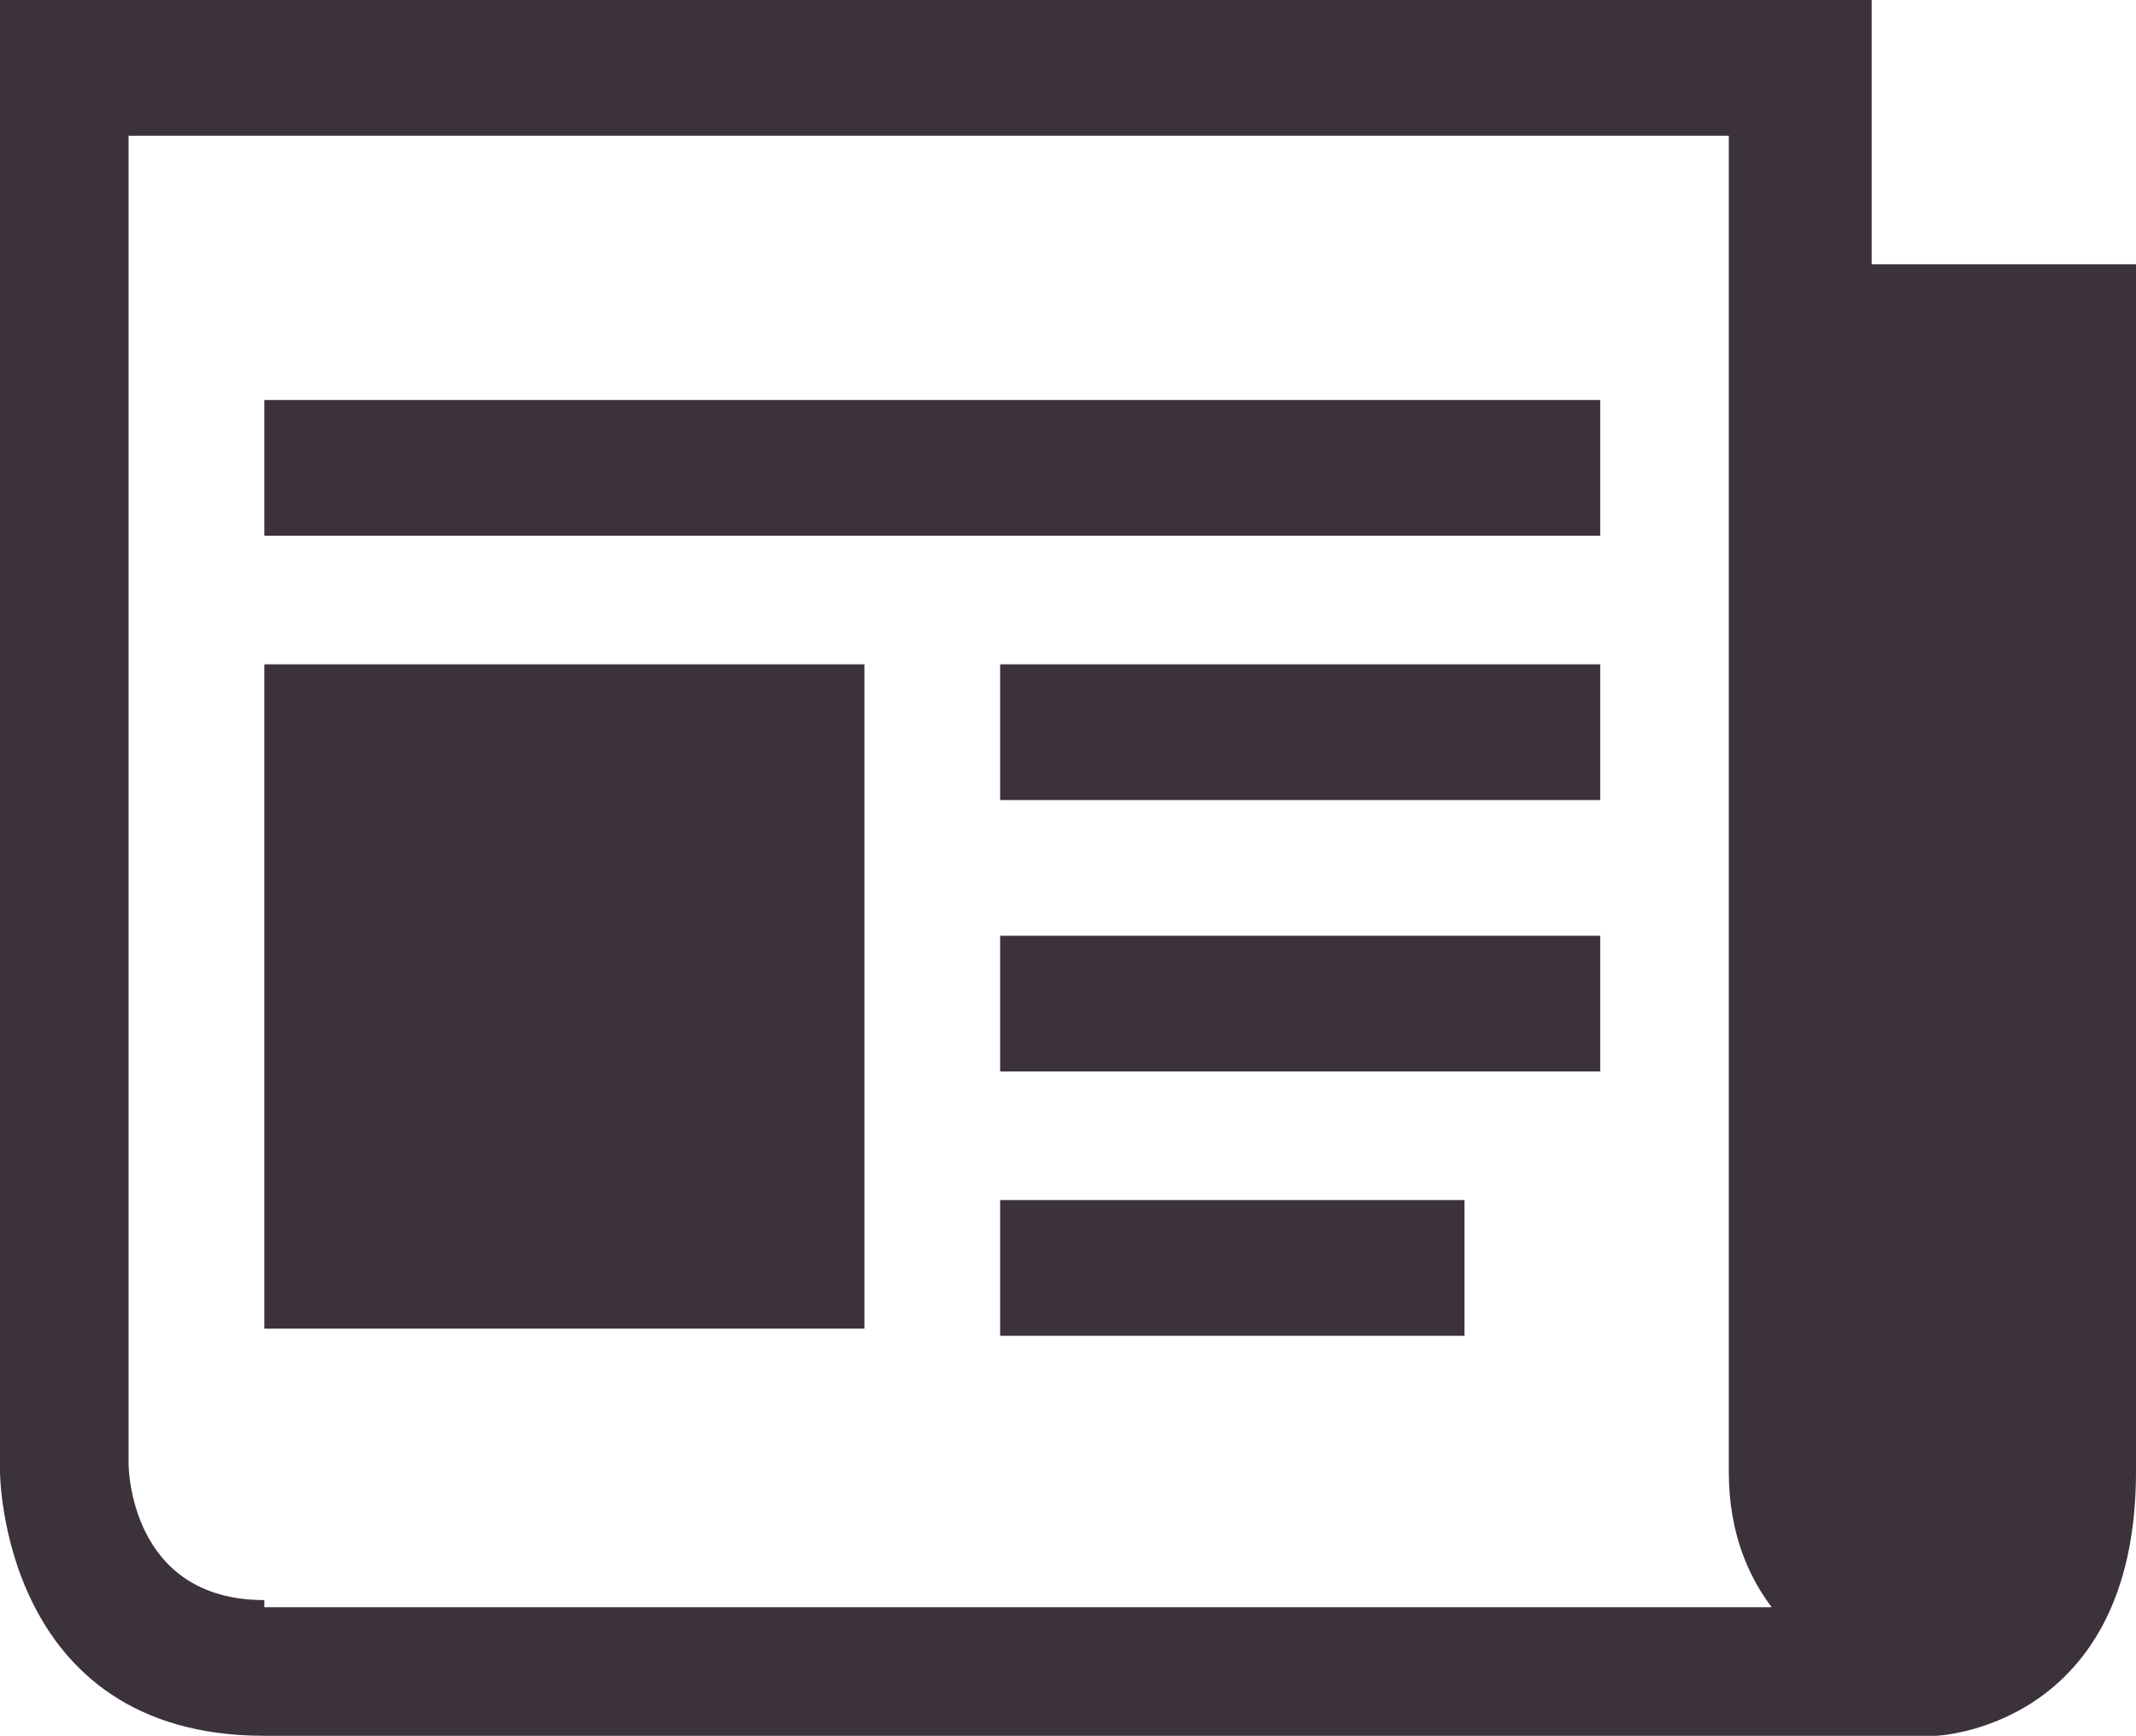
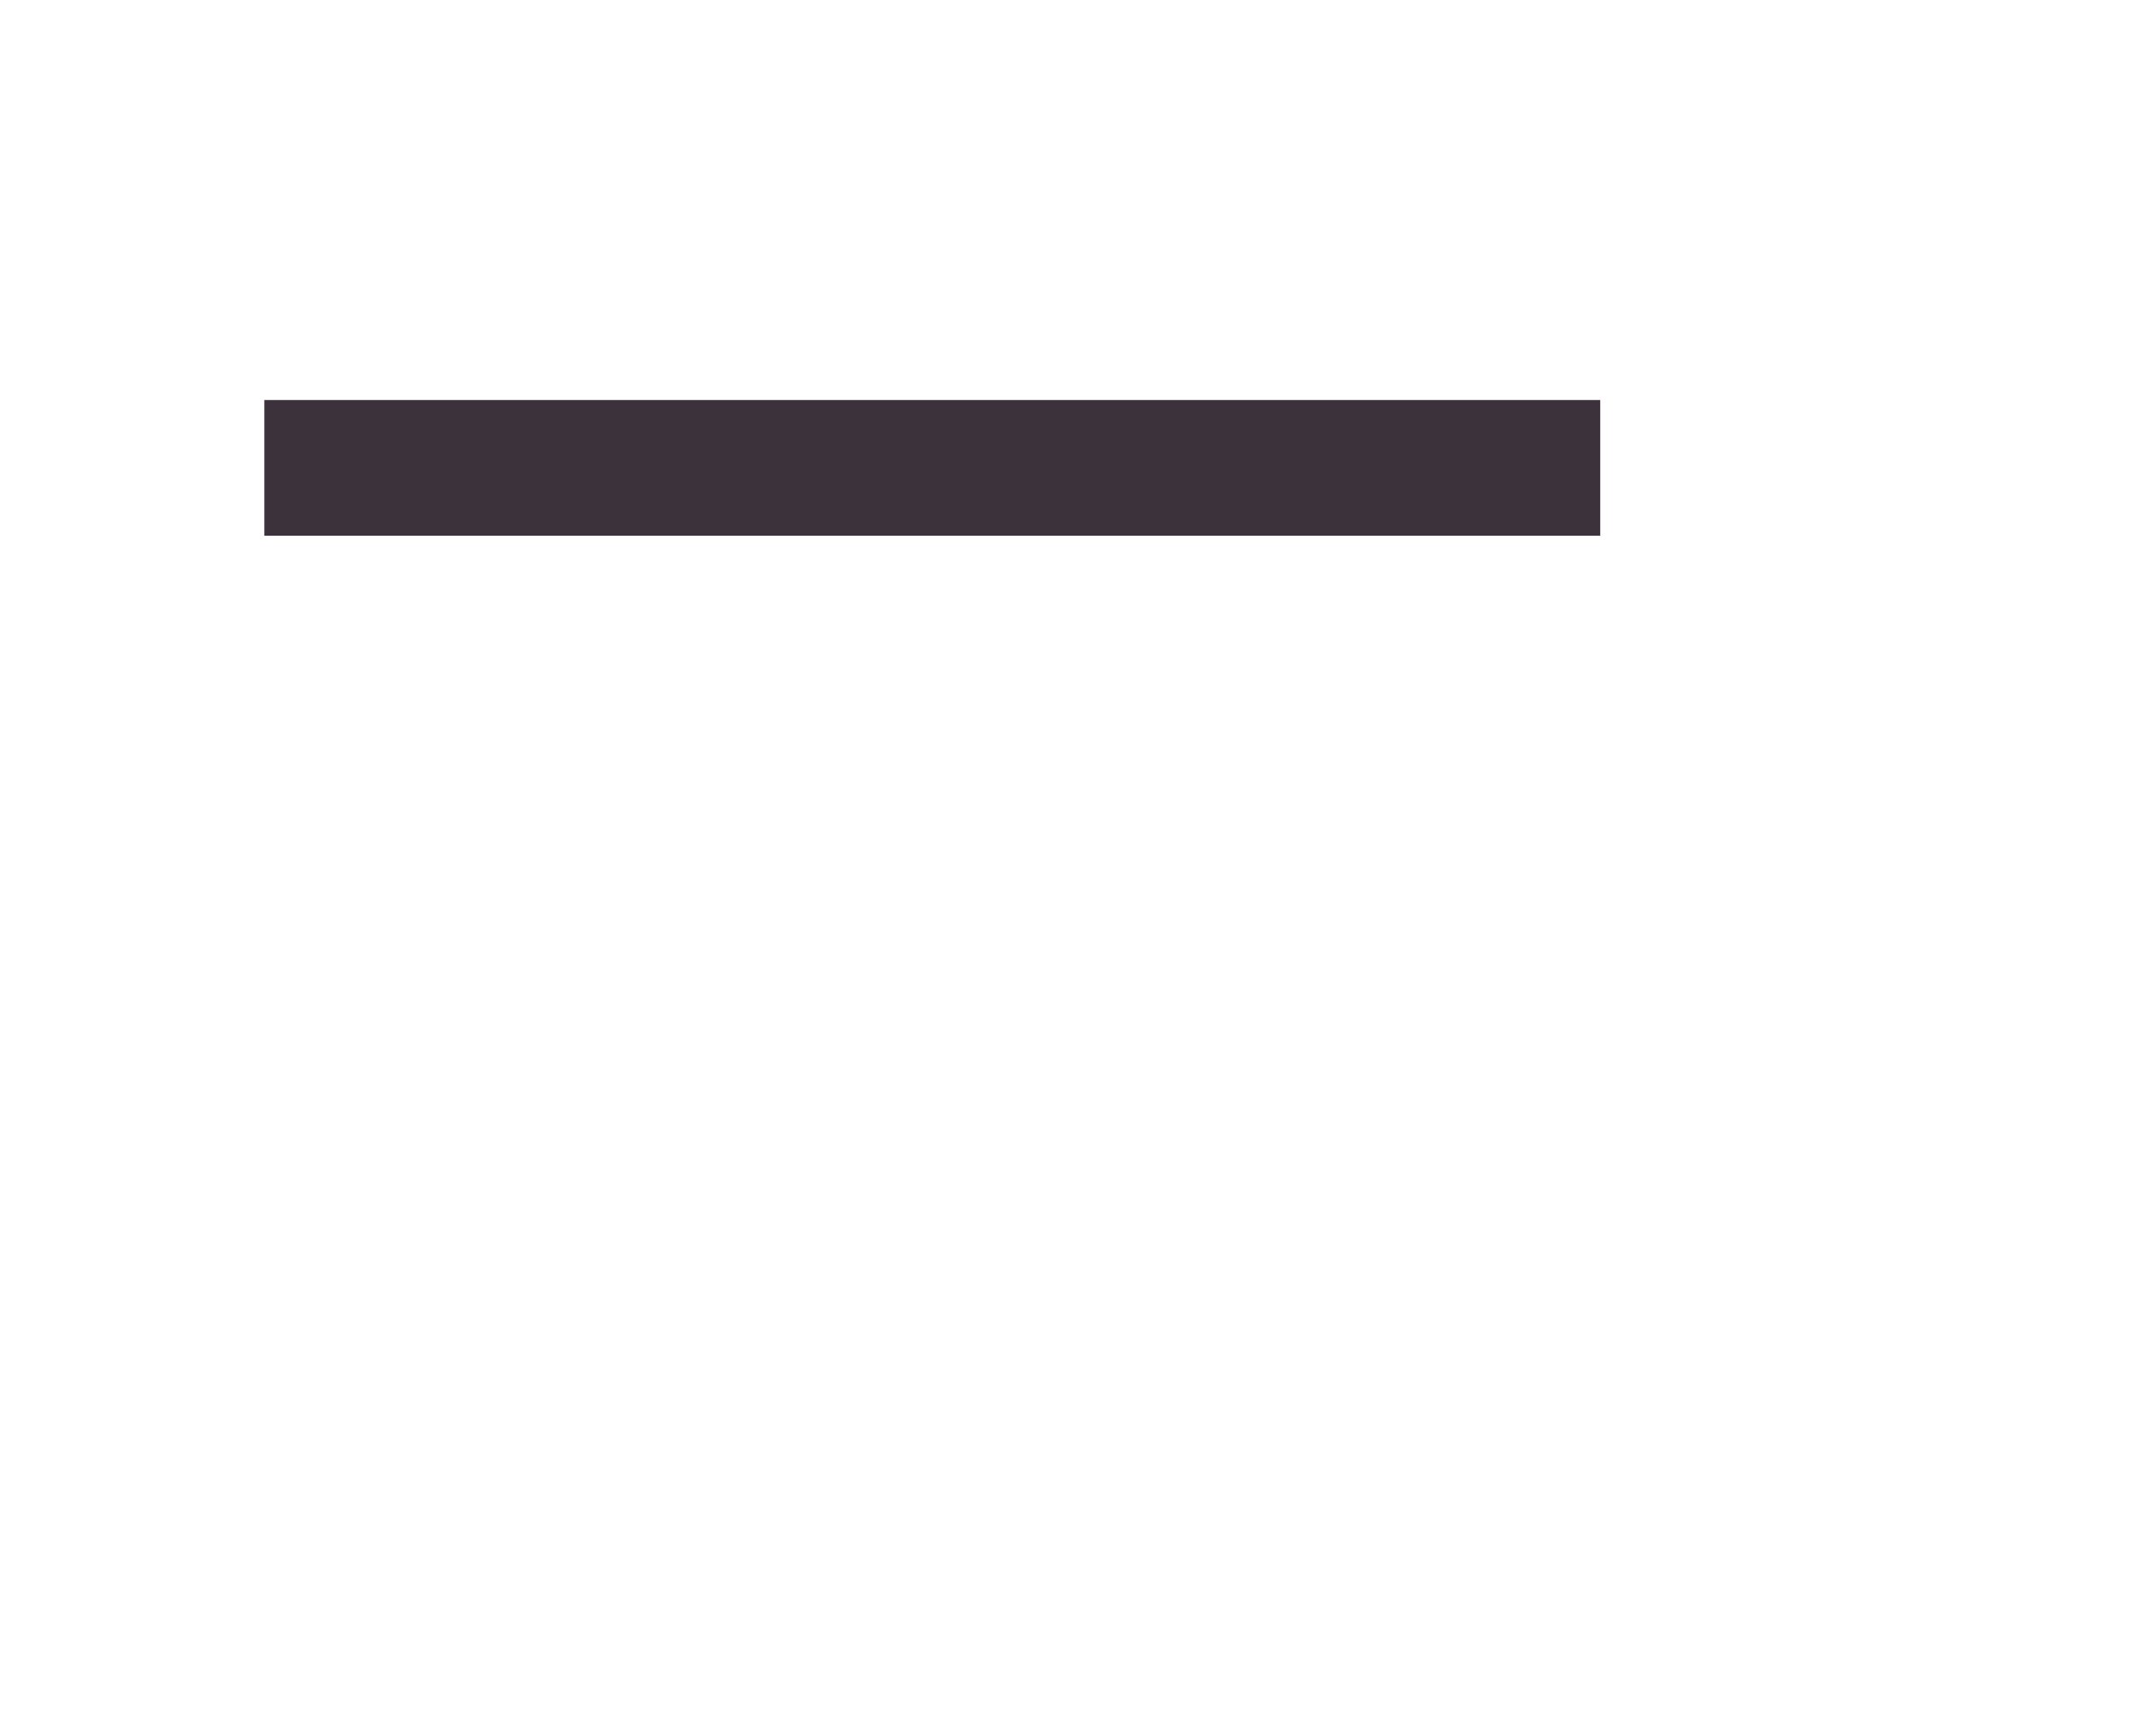
<svg xmlns="http://www.w3.org/2000/svg" version="1.1" id="圖層_1" x="0px" y="0px" viewBox="0 0 29.9 24.3" enable-background="new 0 0 29.9 24.3" xml:space="preserve">
  <g>
    <g>
-       <path fill="#3C323C" d="M26.2,3.7V0H0v20.6c0,0,0,3.7,3.7,3.7h23.4c0,0,2.8-0.1,2.8-3.7V3.7H26.2z M3.7,22.4    c-1.9,0-1.9-1.9-1.9-1.9V1.9h22.4v18.7c0,0.9,0.3,1.5,0.6,1.9H3.7z M3.7,22.4" />
      <rect x="3.7" y="5.6" fill="#3C323C" width="18.7" height="1.9" />
-       <rect x="14" y="16.8" fill="#3C323C" width="6.5" height="1.9" />
-       <rect x="14" y="13.1" fill="#3C323C" width="8.4" height="1.9" />
-       <rect x="14" y="9.3" fill="#3C323C" width="8.4" height="1.9" />
-       <rect x="3.7" y="9.3" fill="#3C323C" width="8.4" height="9.3" />
    </g>
  </g>
</svg>